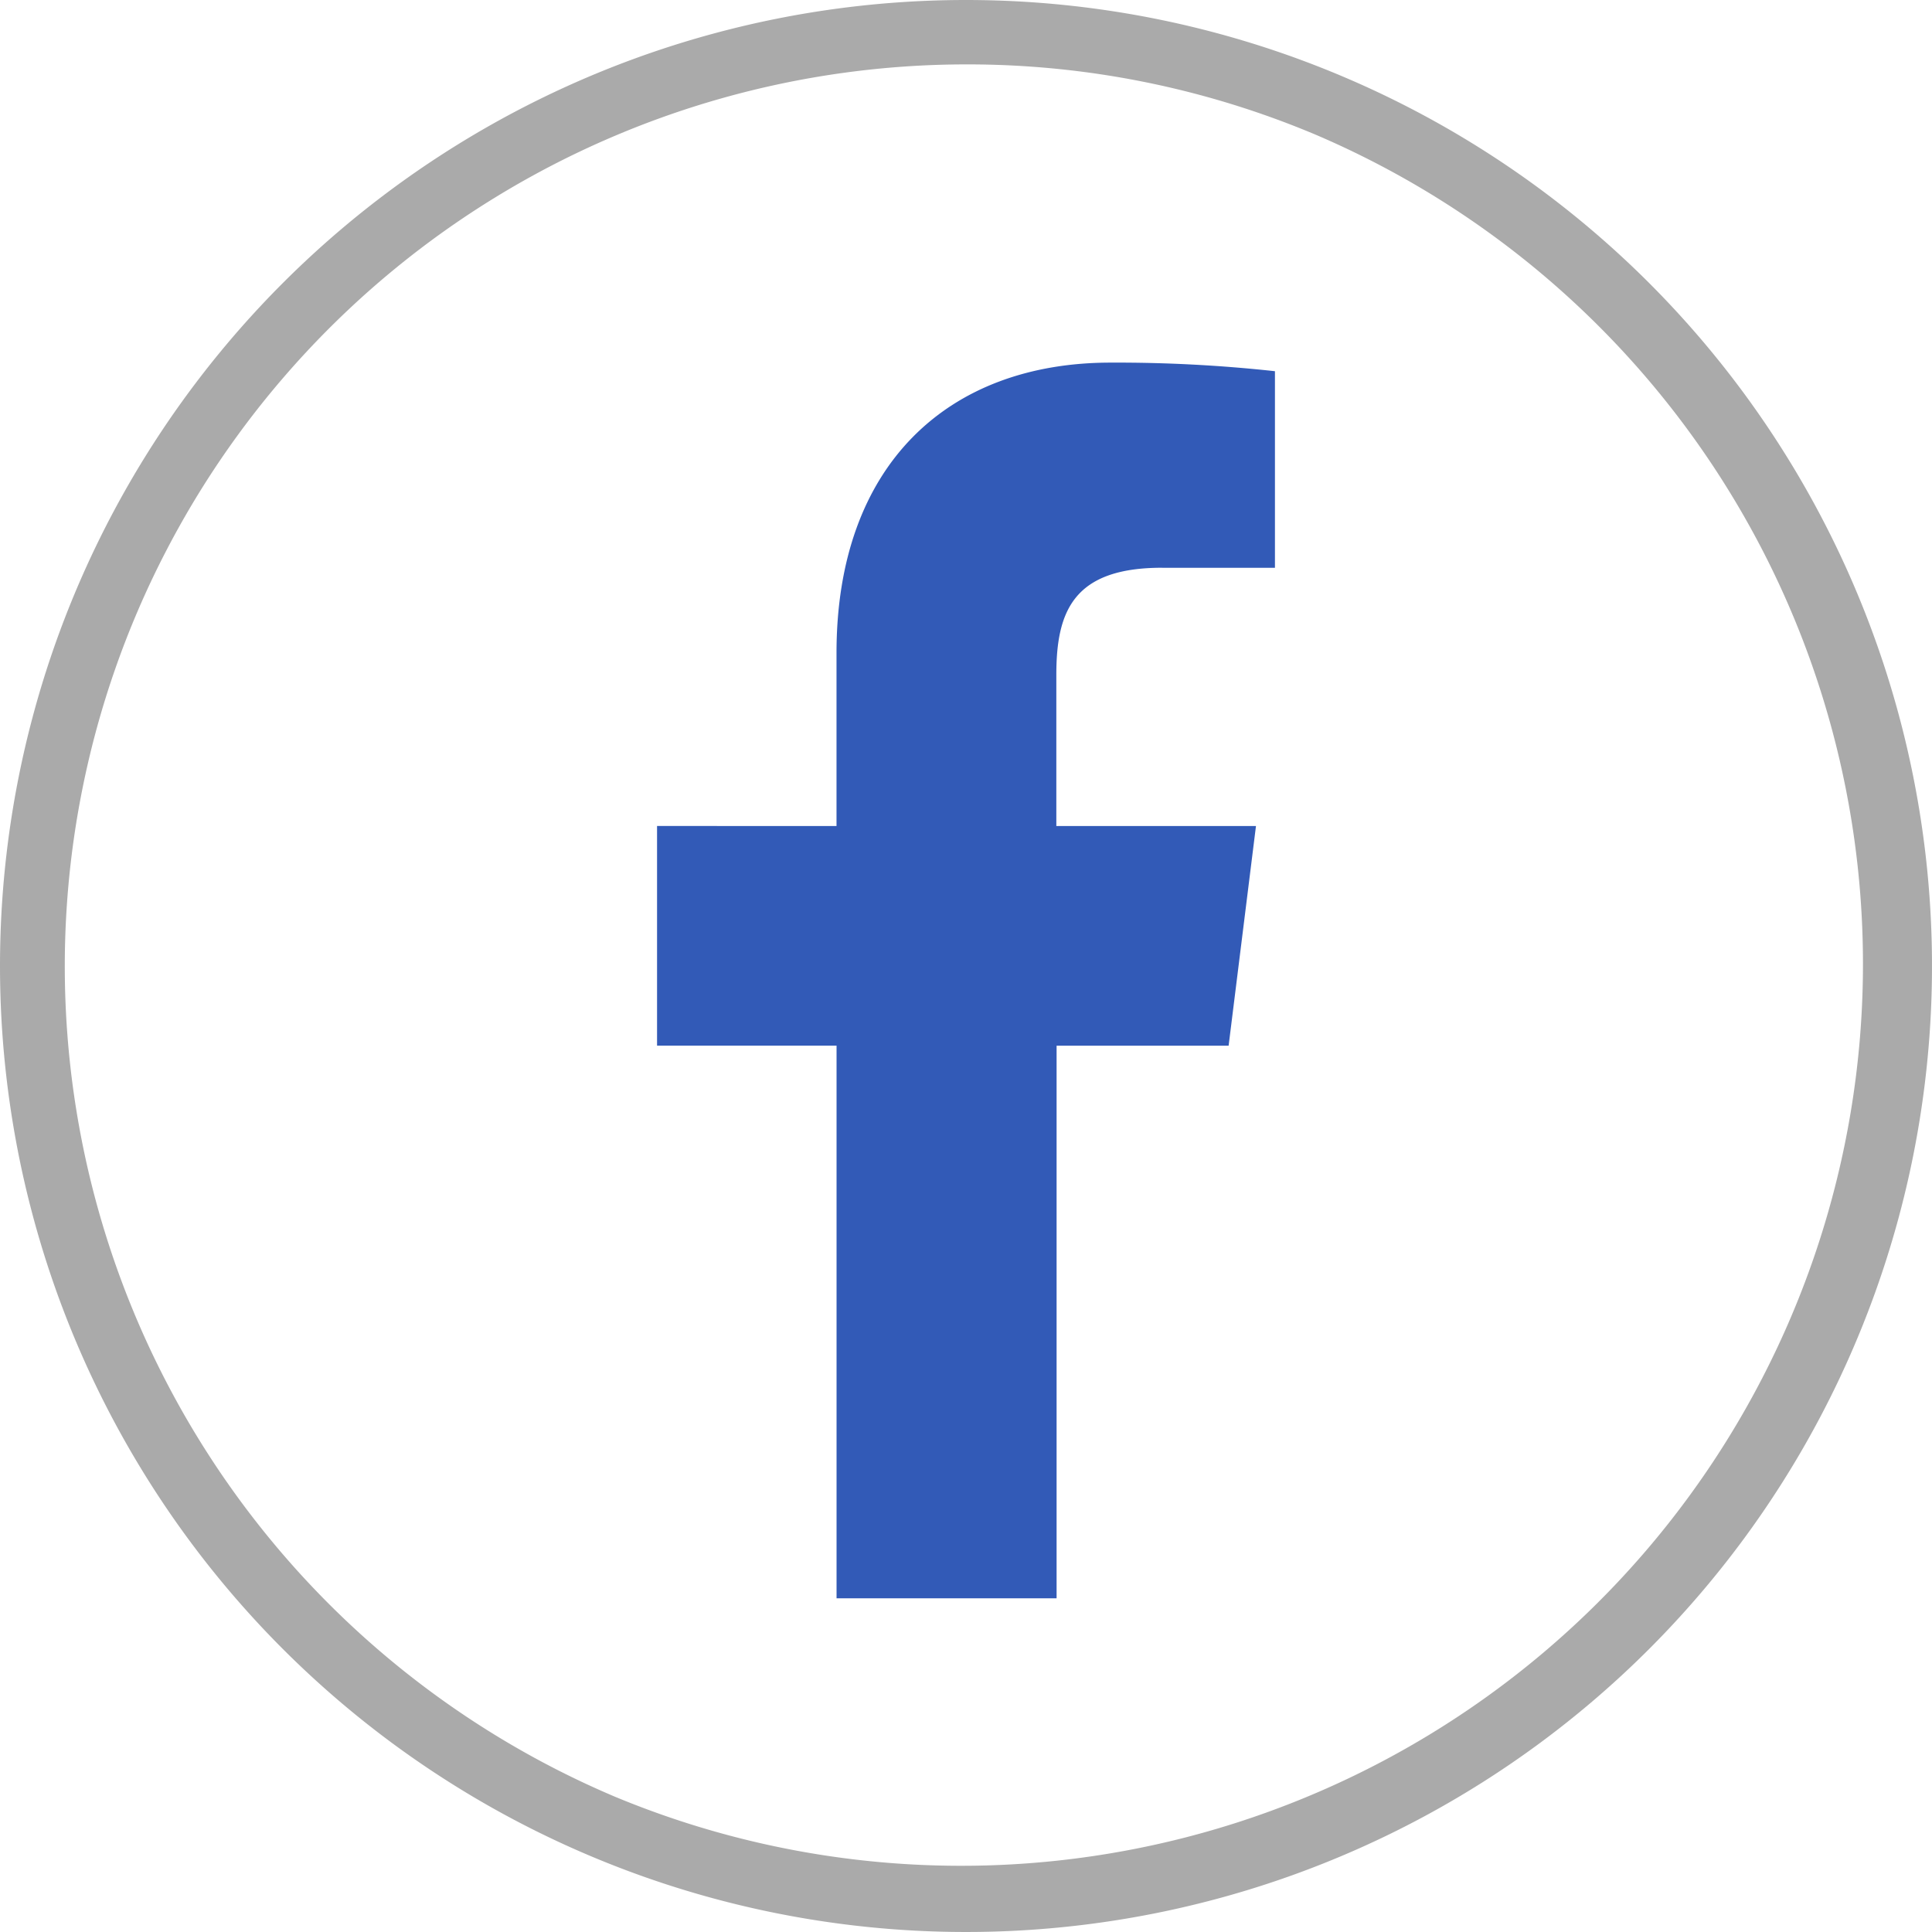
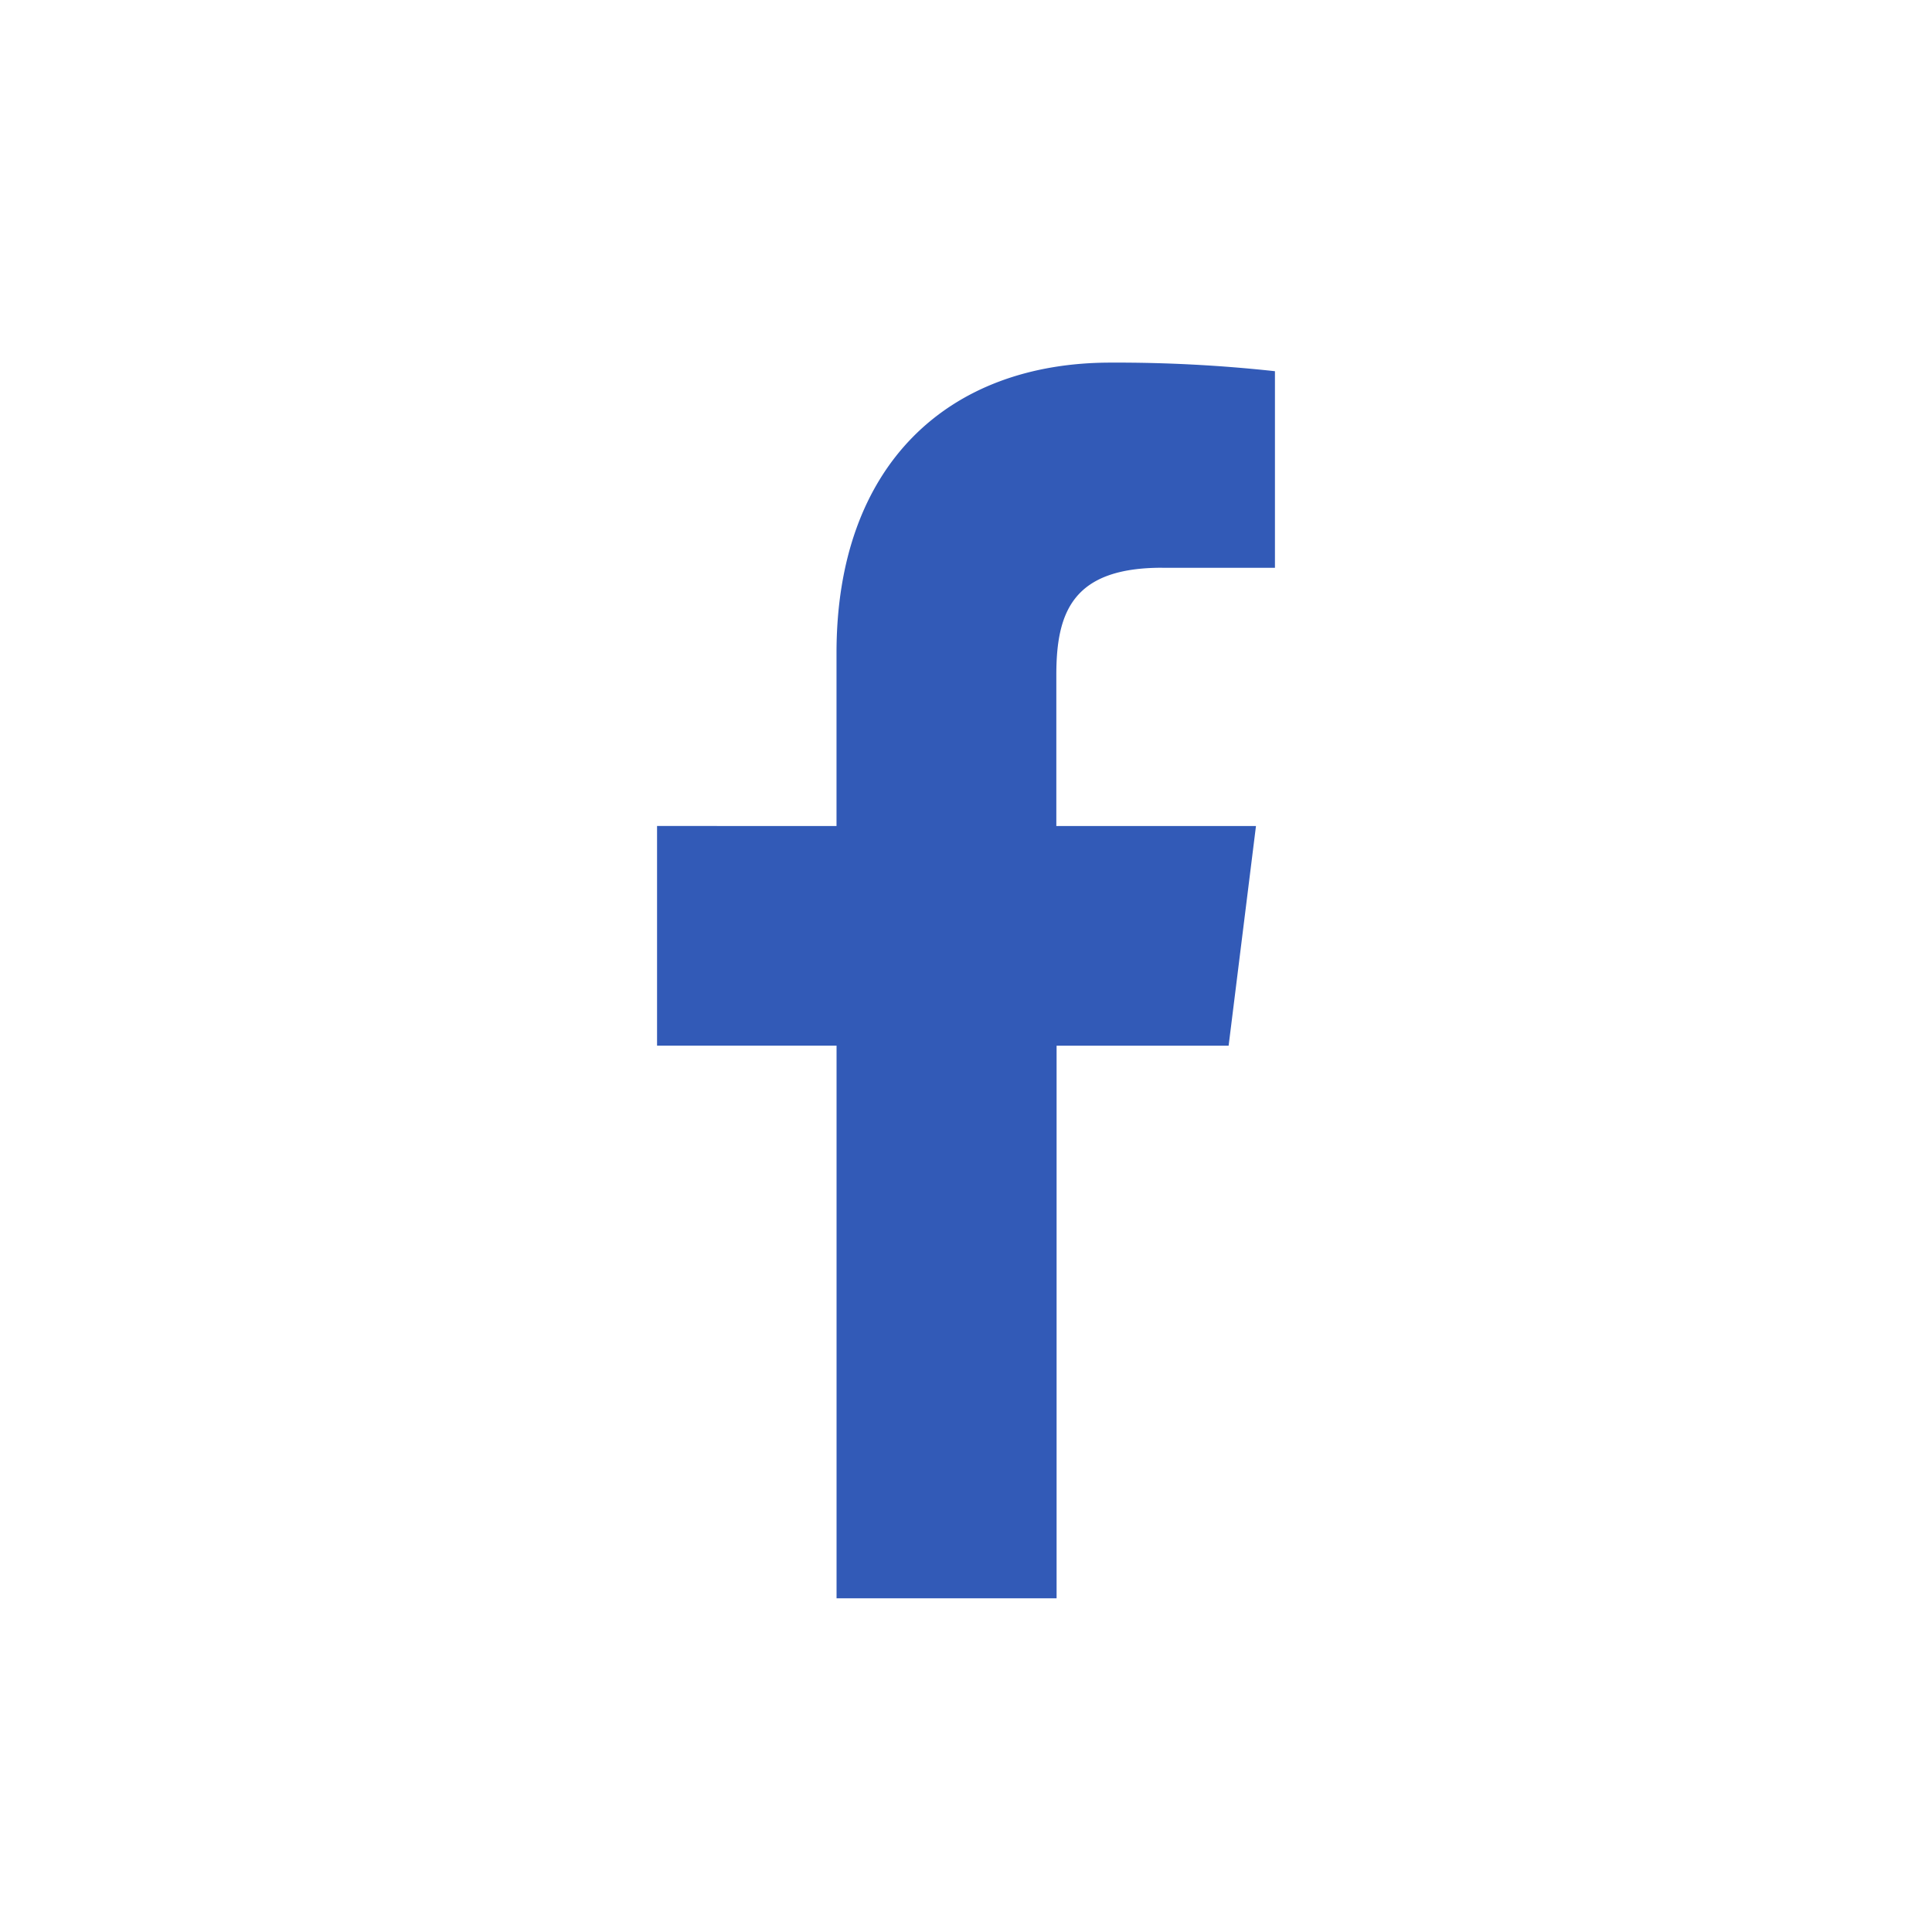
<svg xmlns="http://www.w3.org/2000/svg" width="45" height="45" viewBox="0 0 45 45">
  <g transform="translate(-751 -1092)">
-     <path d="M22.5,1.5a21.006,21.006,0,0,0-8.174,40.35A21.006,21.006,0,0,0,30.674,3.15,20.867,20.867,0,0,0,22.5,1.5m0-1.5A22.5,22.5,0,1,1,0,22.5,22.5,22.5,0,0,1,22.5,0Z" transform="translate(751 1092)" fill="#aaa" />
    <path d="M17.951,4.779h2.628V.2A33.929,33.929,0,0,0,16.751,0c-3.788,0-6.384,2.383-6.384,6.763v4.03H6.187v5.116h4.181V28.781h5.125V15.91H19.5l.637-5.116h-4.65V7.269c0-1.478.4-2.491,2.46-2.491Z" transform="translate(760.117 1100.446)" fill="#325ab7" />
  </g>
</svg>